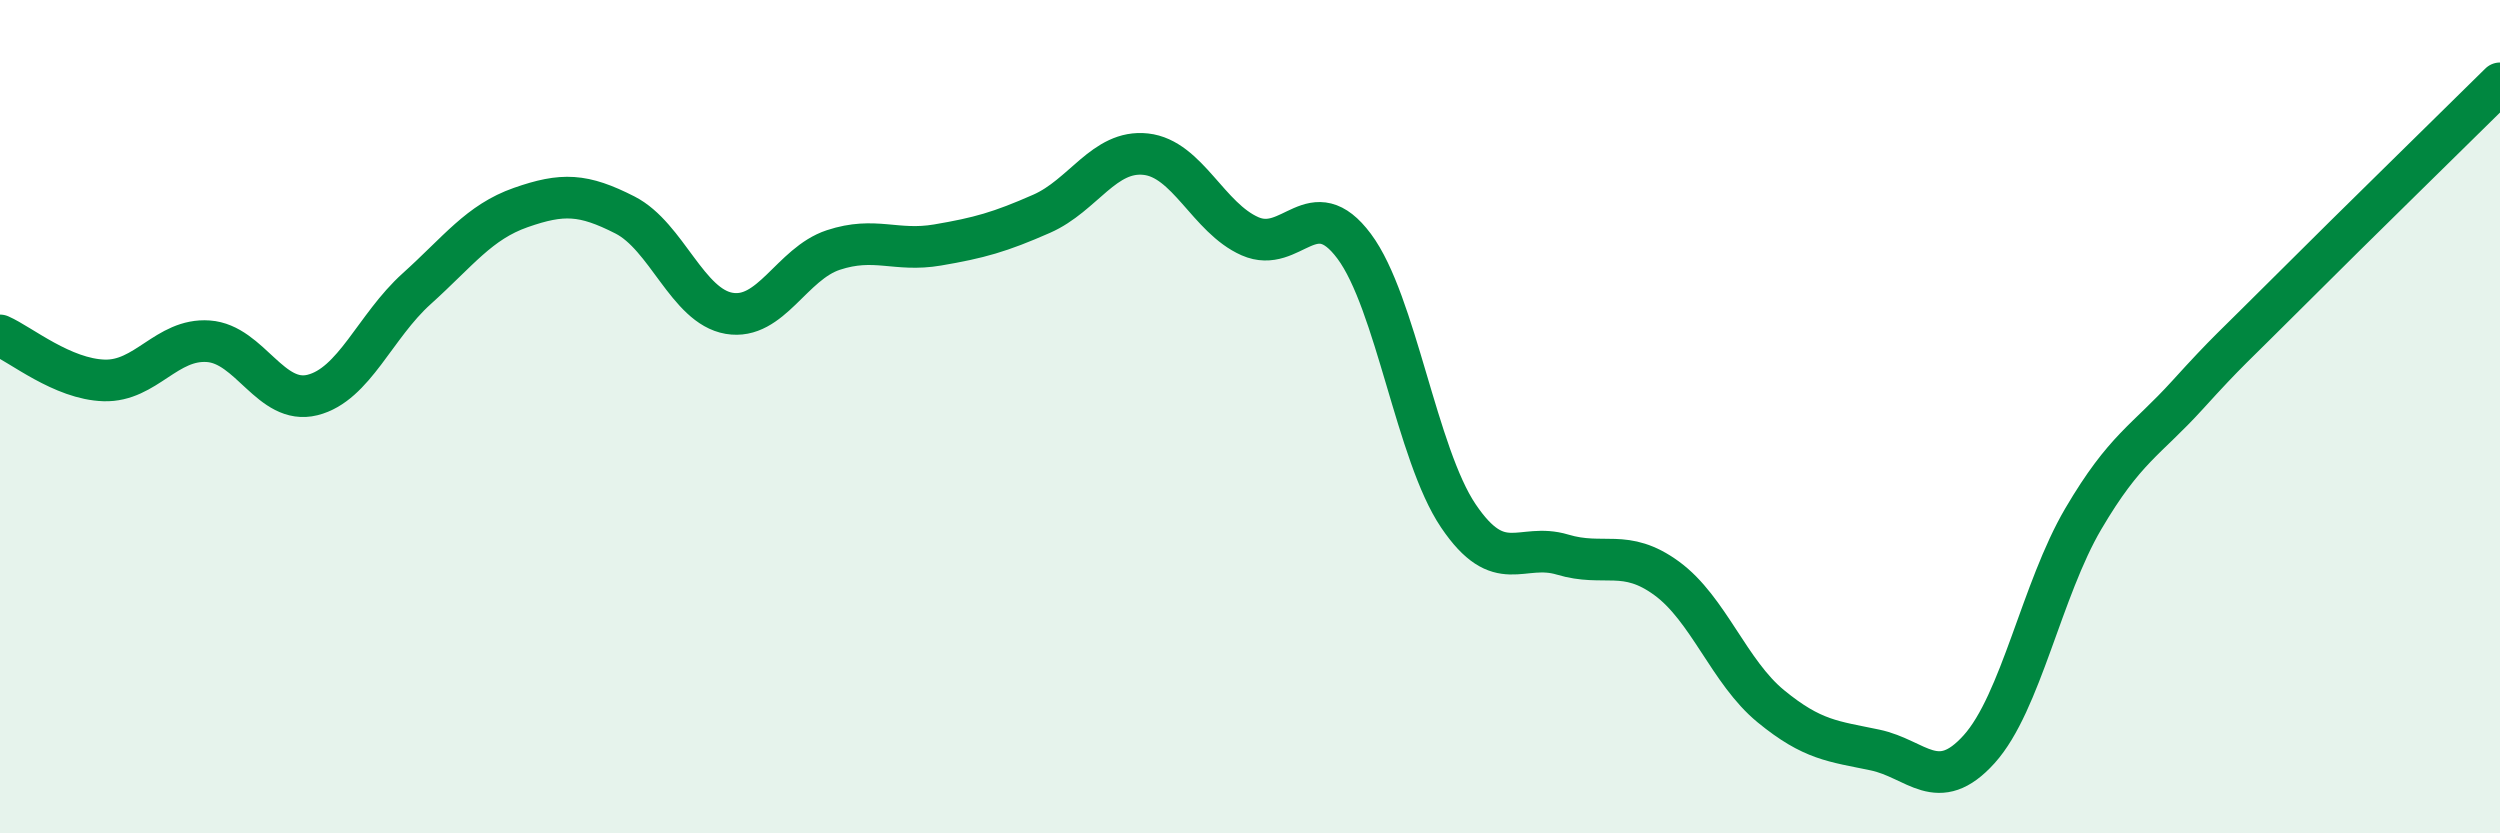
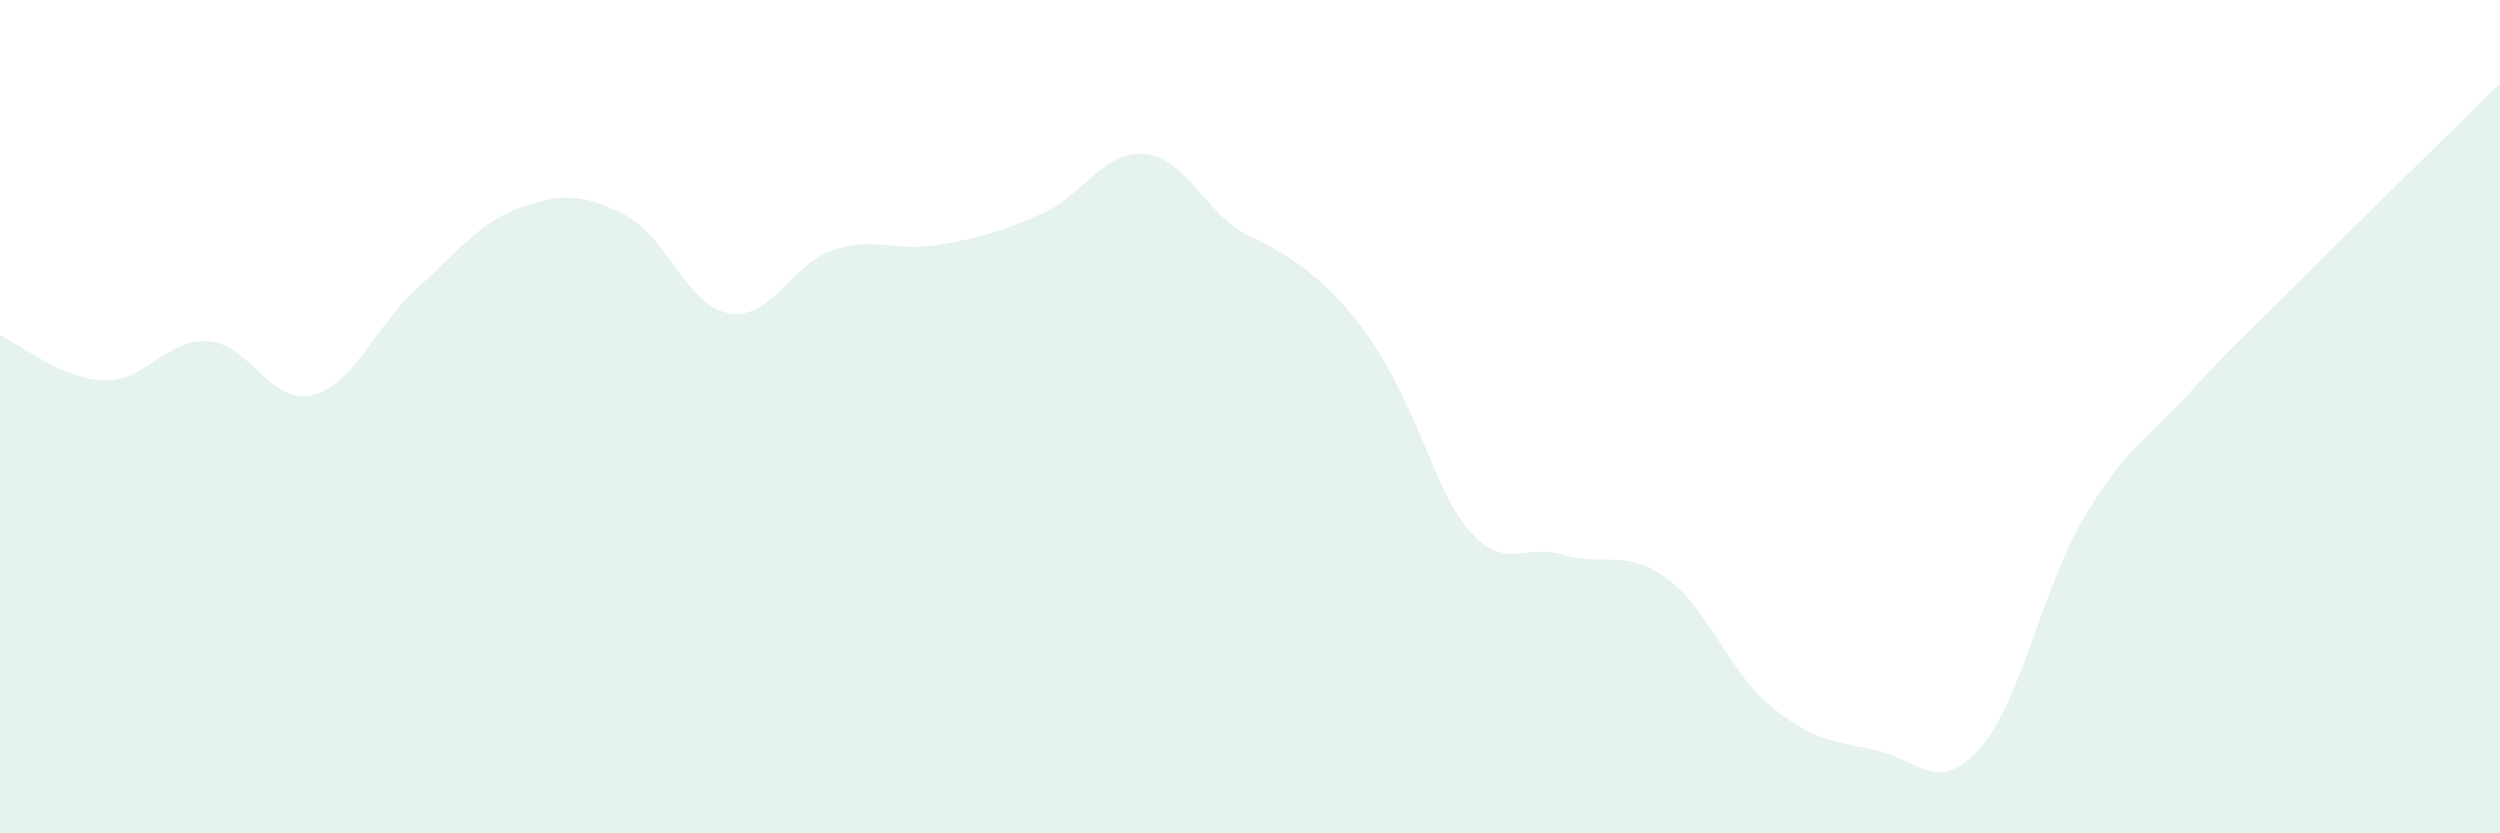
<svg xmlns="http://www.w3.org/2000/svg" width="60" height="20" viewBox="0 0 60 20">
-   <path d="M 0,8.05 C 0.5,8.27 1.5,9.1 2.5,9.13 C 3.5,9.16 4,8.12 5,8.19 C 6,8.26 6.5,9.73 7.5,9.48 C 8.5,9.23 9,7.83 10,6.93 C 11,6.03 11.5,5.33 12.5,4.98 C 13.5,4.63 14,4.65 15,5.16 C 16,5.67 16.5,7.35 17.5,7.52 C 18.5,7.69 19,6.33 20,6 C 21,5.67 21.5,6.05 22.5,5.88 C 23.5,5.71 24,5.57 25,5.13 C 26,4.69 26.5,3.59 27.5,3.7 C 28.5,3.81 29,5.23 30,5.67 C 31,6.11 31.5,4.57 32.5,5.91 C 33.5,7.25 34,10.9 35,12.38 C 36,13.86 36.5,13.01 37.5,13.31 C 38.5,13.61 39,13.15 40,13.88 C 41,14.61 41.5,16.13 42.5,16.95 C 43.5,17.77 44,17.79 45,18 C 46,18.21 46.5,19.09 47.5,17.98 C 48.5,16.87 49,14.15 50,12.45 C 51,10.75 51.5,10.58 52.5,9.48 C 53.5,8.38 53.5,8.43 55,6.93 C 56.5,5.43 59,2.99 60,2L60 20L0 20Z" fill="#008740" opacity="0.1" stroke-linecap="round" stroke-linejoin="round" />
-   <path d="M 0,8.05 C 0.5,8.27 1.5,9.1 2.5,9.13 C 3.5,9.16 4,8.12 5,8.19 C 6,8.26 6.5,9.73 7.5,9.48 C 8.5,9.23 9,7.83 10,6.93 C 11,6.03 11.5,5.33 12.5,4.98 C 13.5,4.63 14,4.65 15,5.16 C 16,5.67 16.5,7.35 17.5,7.52 C 18.5,7.69 19,6.33 20,6 C 21,5.67 21.5,6.05 22.5,5.88 C 23.5,5.71 24,5.57 25,5.13 C 26,4.69 26.5,3.59 27.5,3.7 C 28.5,3.81 29,5.23 30,5.67 C 31,6.11 31.5,4.57 32.5,5.91 C 33.5,7.25 34,10.9 35,12.38 C 36,13.86 36.5,13.01 37.5,13.31 C 38.5,13.61 39,13.15 40,13.88 C 41,14.61 41.5,16.13 42.5,16.95 C 43.5,17.77 44,17.79 45,18 C 46,18.21 46.5,19.09 47.5,17.98 C 48.5,16.87 49,14.15 50,12.45 C 51,10.75 51.5,10.58 52.5,9.48 C 53.5,8.38 53.5,8.43 55,6.93 C 56.5,5.43 59,2.99 60,2" stroke="#008740" stroke-width="1" fill="none" stroke-linecap="round" stroke-linejoin="round" />
+   <path d="M 0,8.05 C 0.5,8.27 1.5,9.1 2.5,9.13 C 3.5,9.16 4,8.12 5,8.19 C 6,8.26 6.5,9.73 7.5,9.48 C 8.5,9.23 9,7.83 10,6.93 C 11,6.03 11.5,5.33 12.5,4.98 C 13.5,4.63 14,4.65 15,5.16 C 16,5.67 16.5,7.35 17.5,7.52 C 18.5,7.69 19,6.33 20,6 C 21,5.67 21.5,6.05 22.5,5.88 C 23.5,5.71 24,5.57 25,5.13 C 26,4.69 26.5,3.59 27.5,3.7 C 28.5,3.81 29,5.23 30,5.67 C 33.5,7.25 34,10.9 35,12.38 C 36,13.86 36.5,13.01 37.5,13.31 C 38.5,13.61 39,13.15 40,13.88 C 41,14.61 41.5,16.13 42.5,16.95 C 43.5,17.77 44,17.79 45,18 C 46,18.21 46.5,19.09 47.5,17.98 C 48.5,16.87 49,14.15 50,12.45 C 51,10.75 51.5,10.58 52.5,9.48 C 53.5,8.38 53.5,8.43 55,6.93 C 56.5,5.43 59,2.99 60,2L60 20L0 20Z" fill="#008740" opacity="0.1" stroke-linecap="round" stroke-linejoin="round" />
</svg>